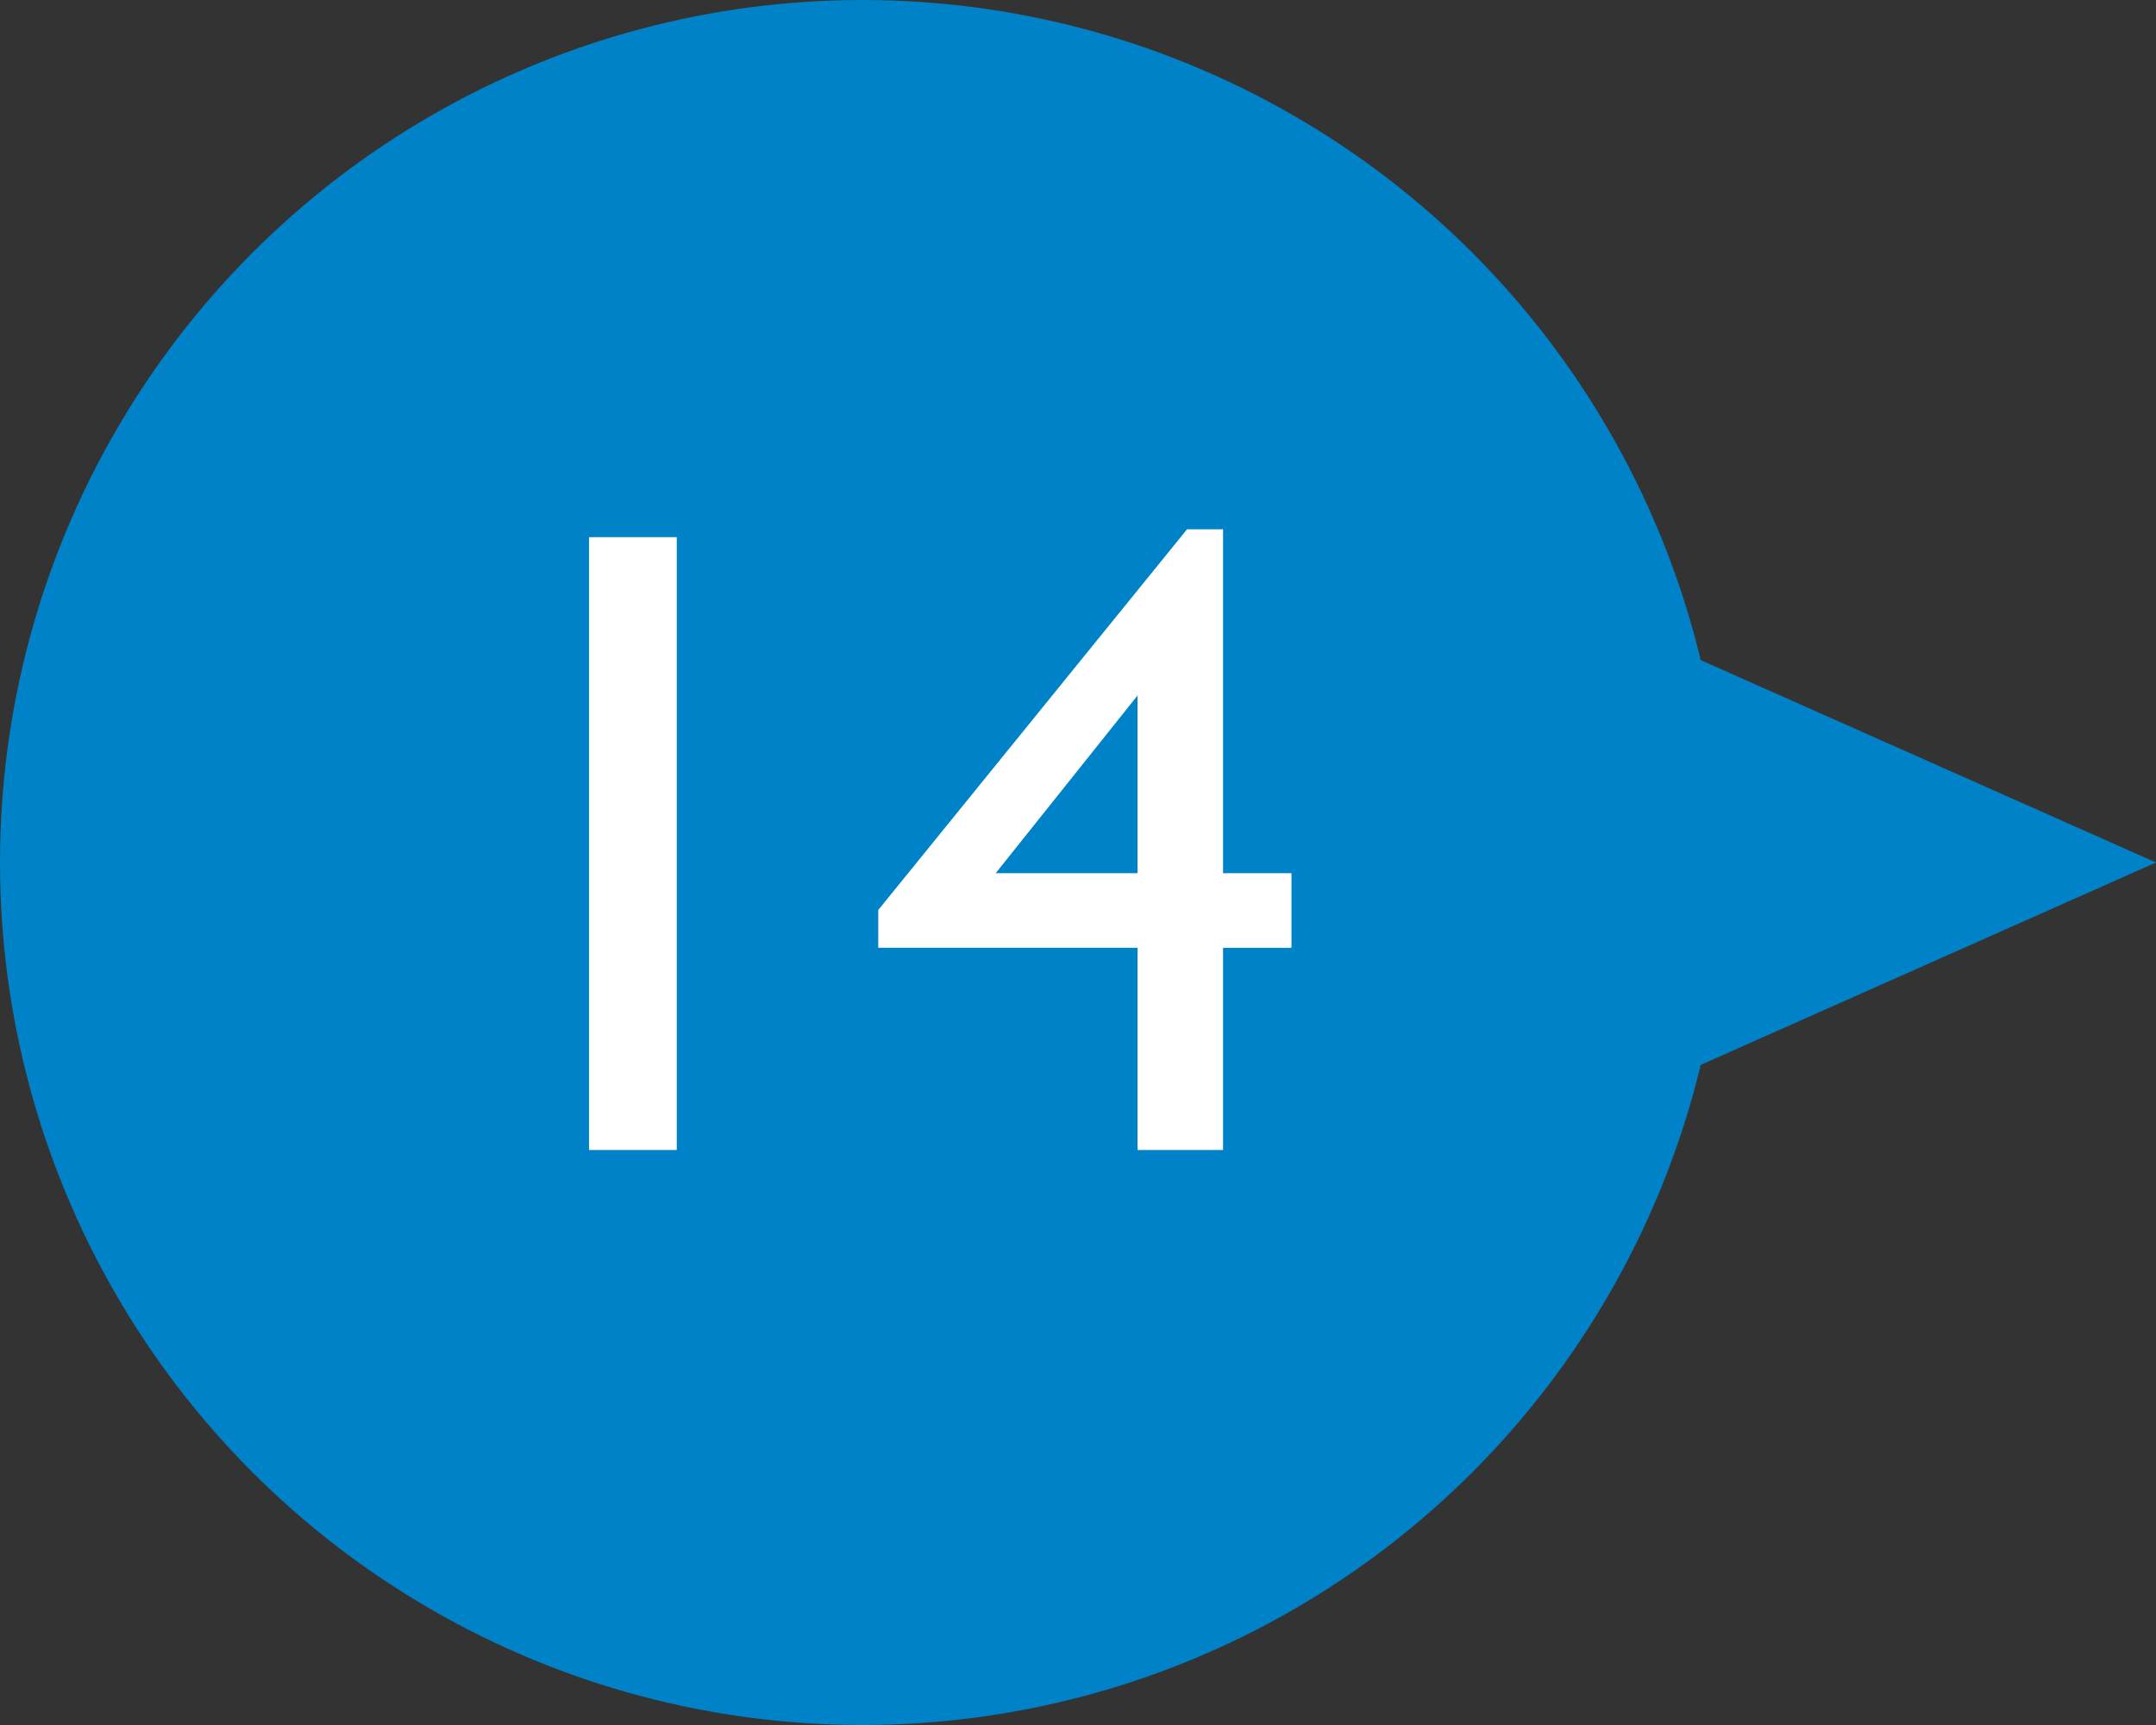
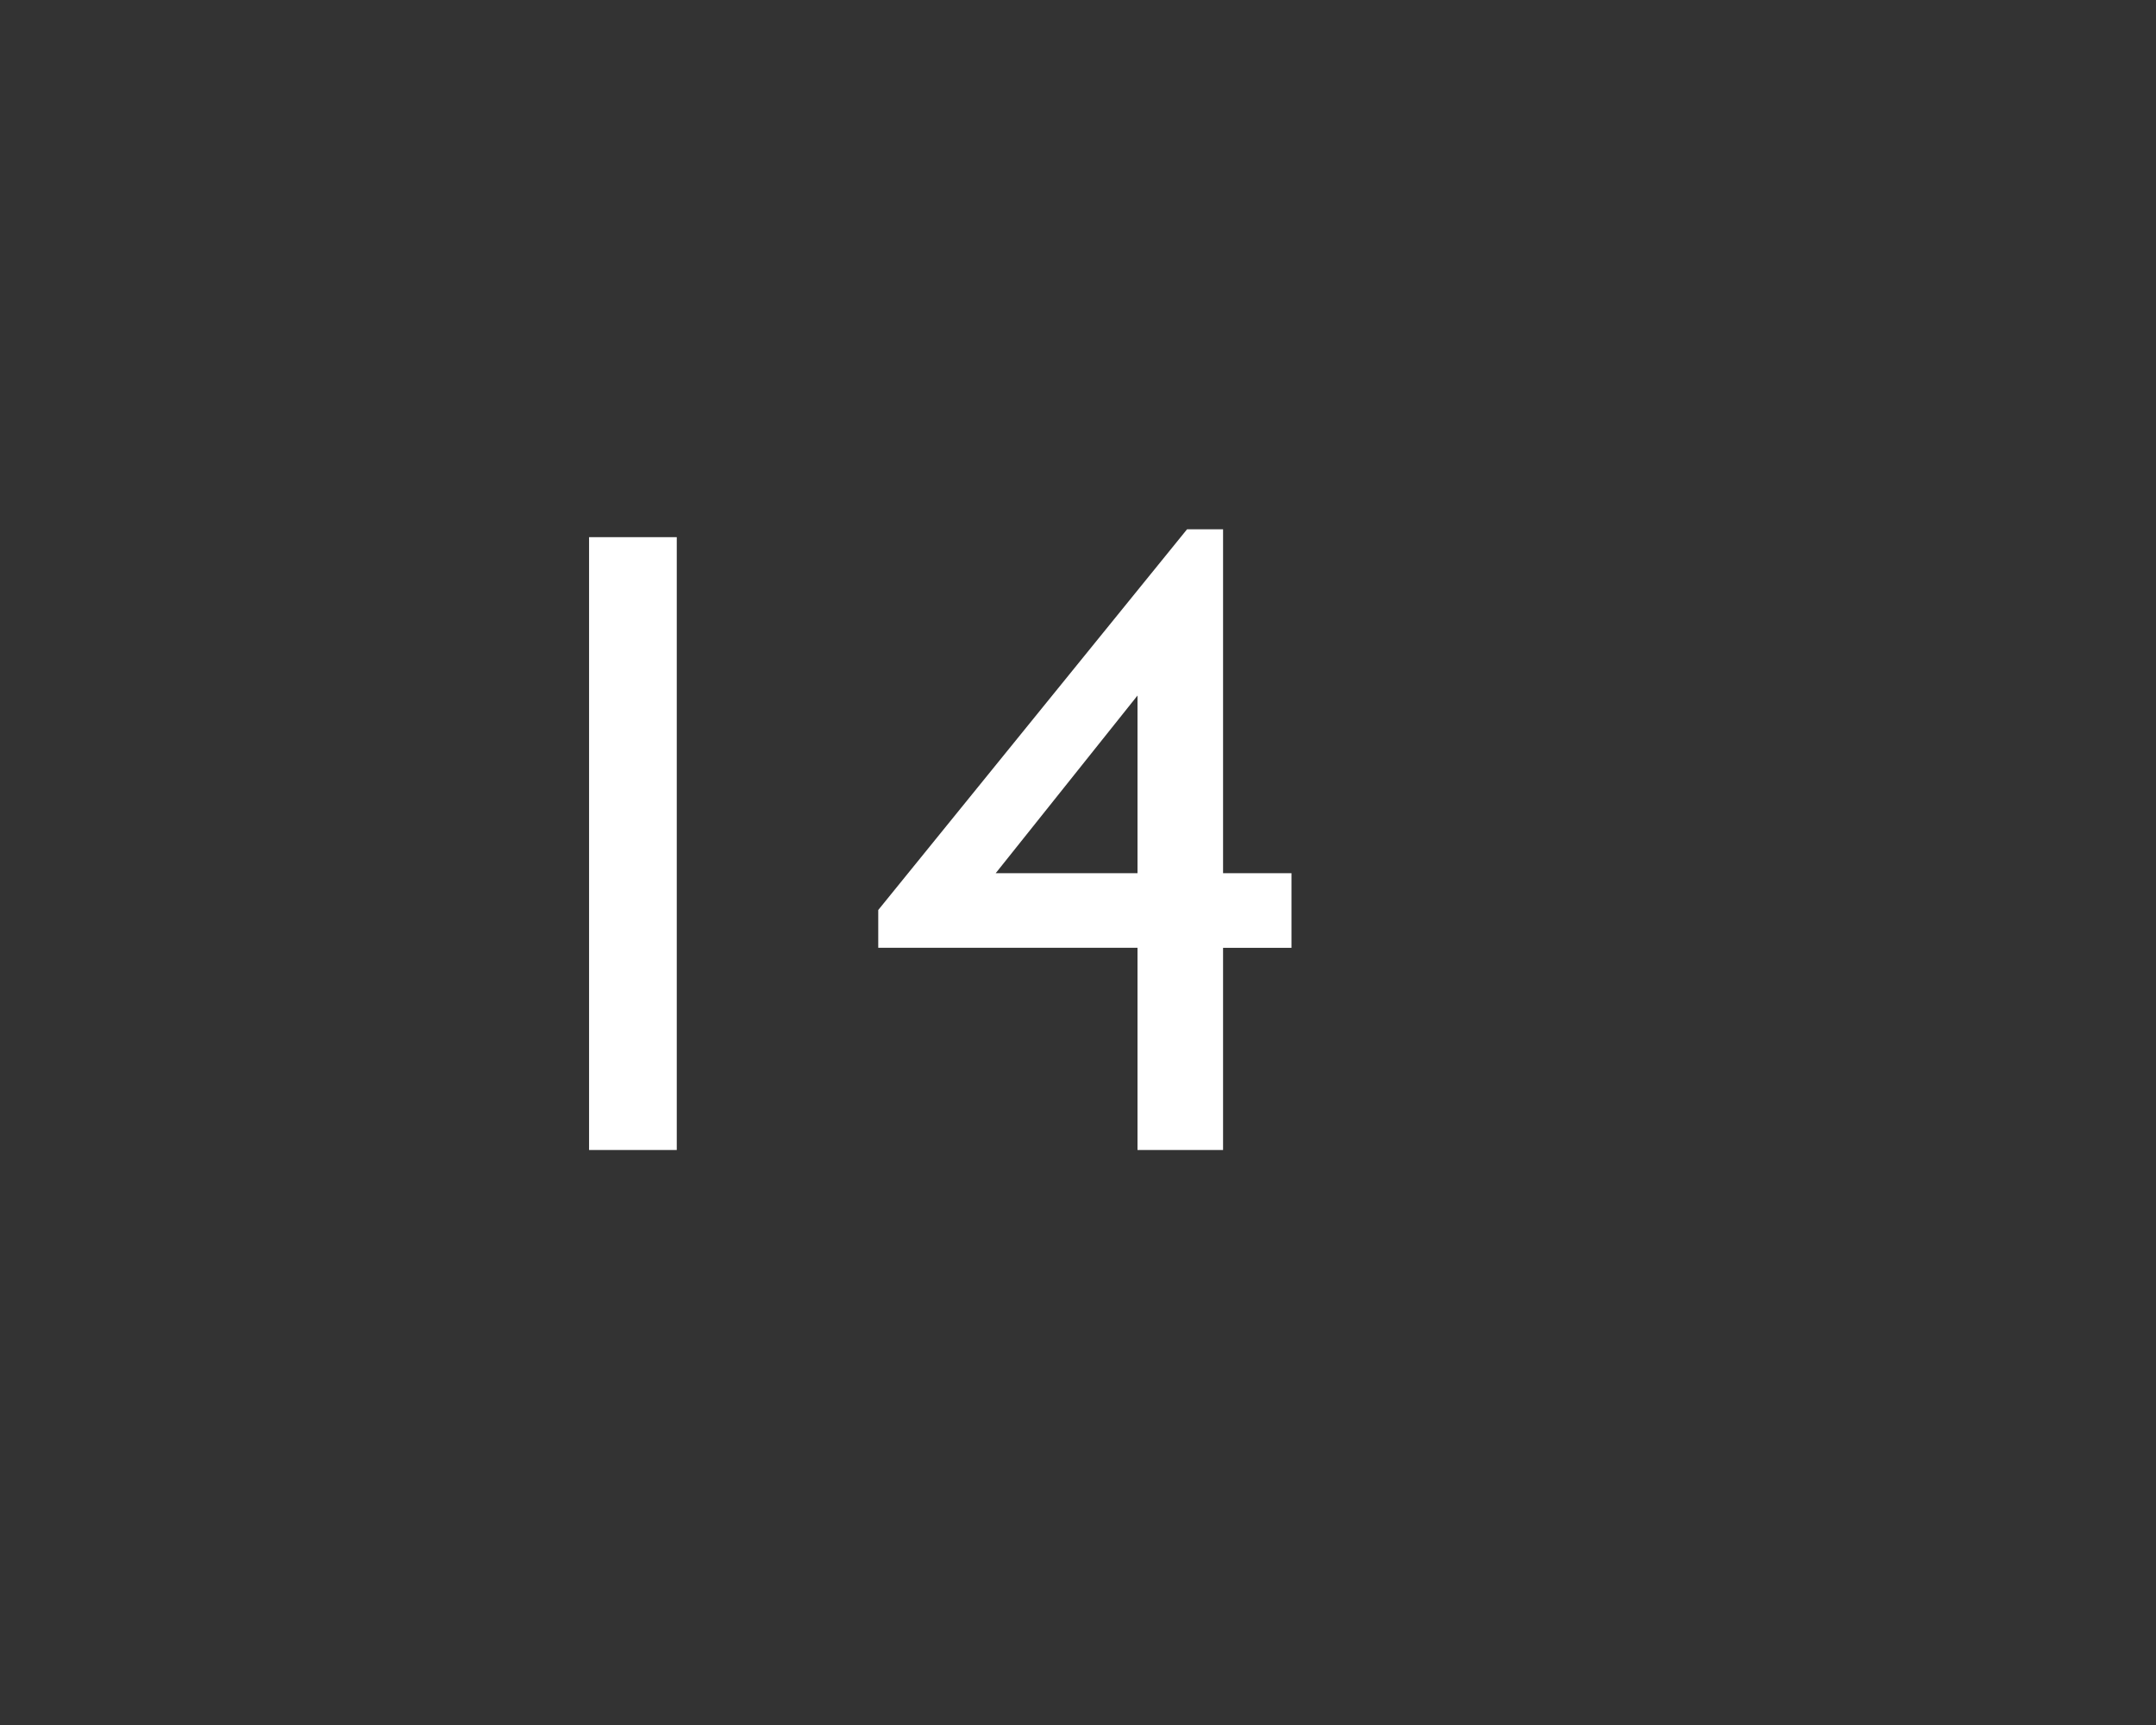
<svg xmlns="http://www.w3.org/2000/svg" baseProfile="tiny" width="60" height="48" xml:space="preserve">
  <rect width="100%" height="100%" fill="#333333" stroke="none" />
-   <path fill="#0082C8" d="m24 40 36-16L24 8z" />
-   <circle fill="#0082C8" cx="24" cy="24" r="24" />
  <path d="M16.393 14.947h2.441V32h-2.441V14.947zm16.642-.219h1.002v9.57h1.904v2.076h-1.904V32h-2.381v-5.627h-7.215v-1.051l8.594-10.594zm-1.379 9.569v-4.943l-3.946 4.943h3.946z" fill="#FFF" />
</svg>